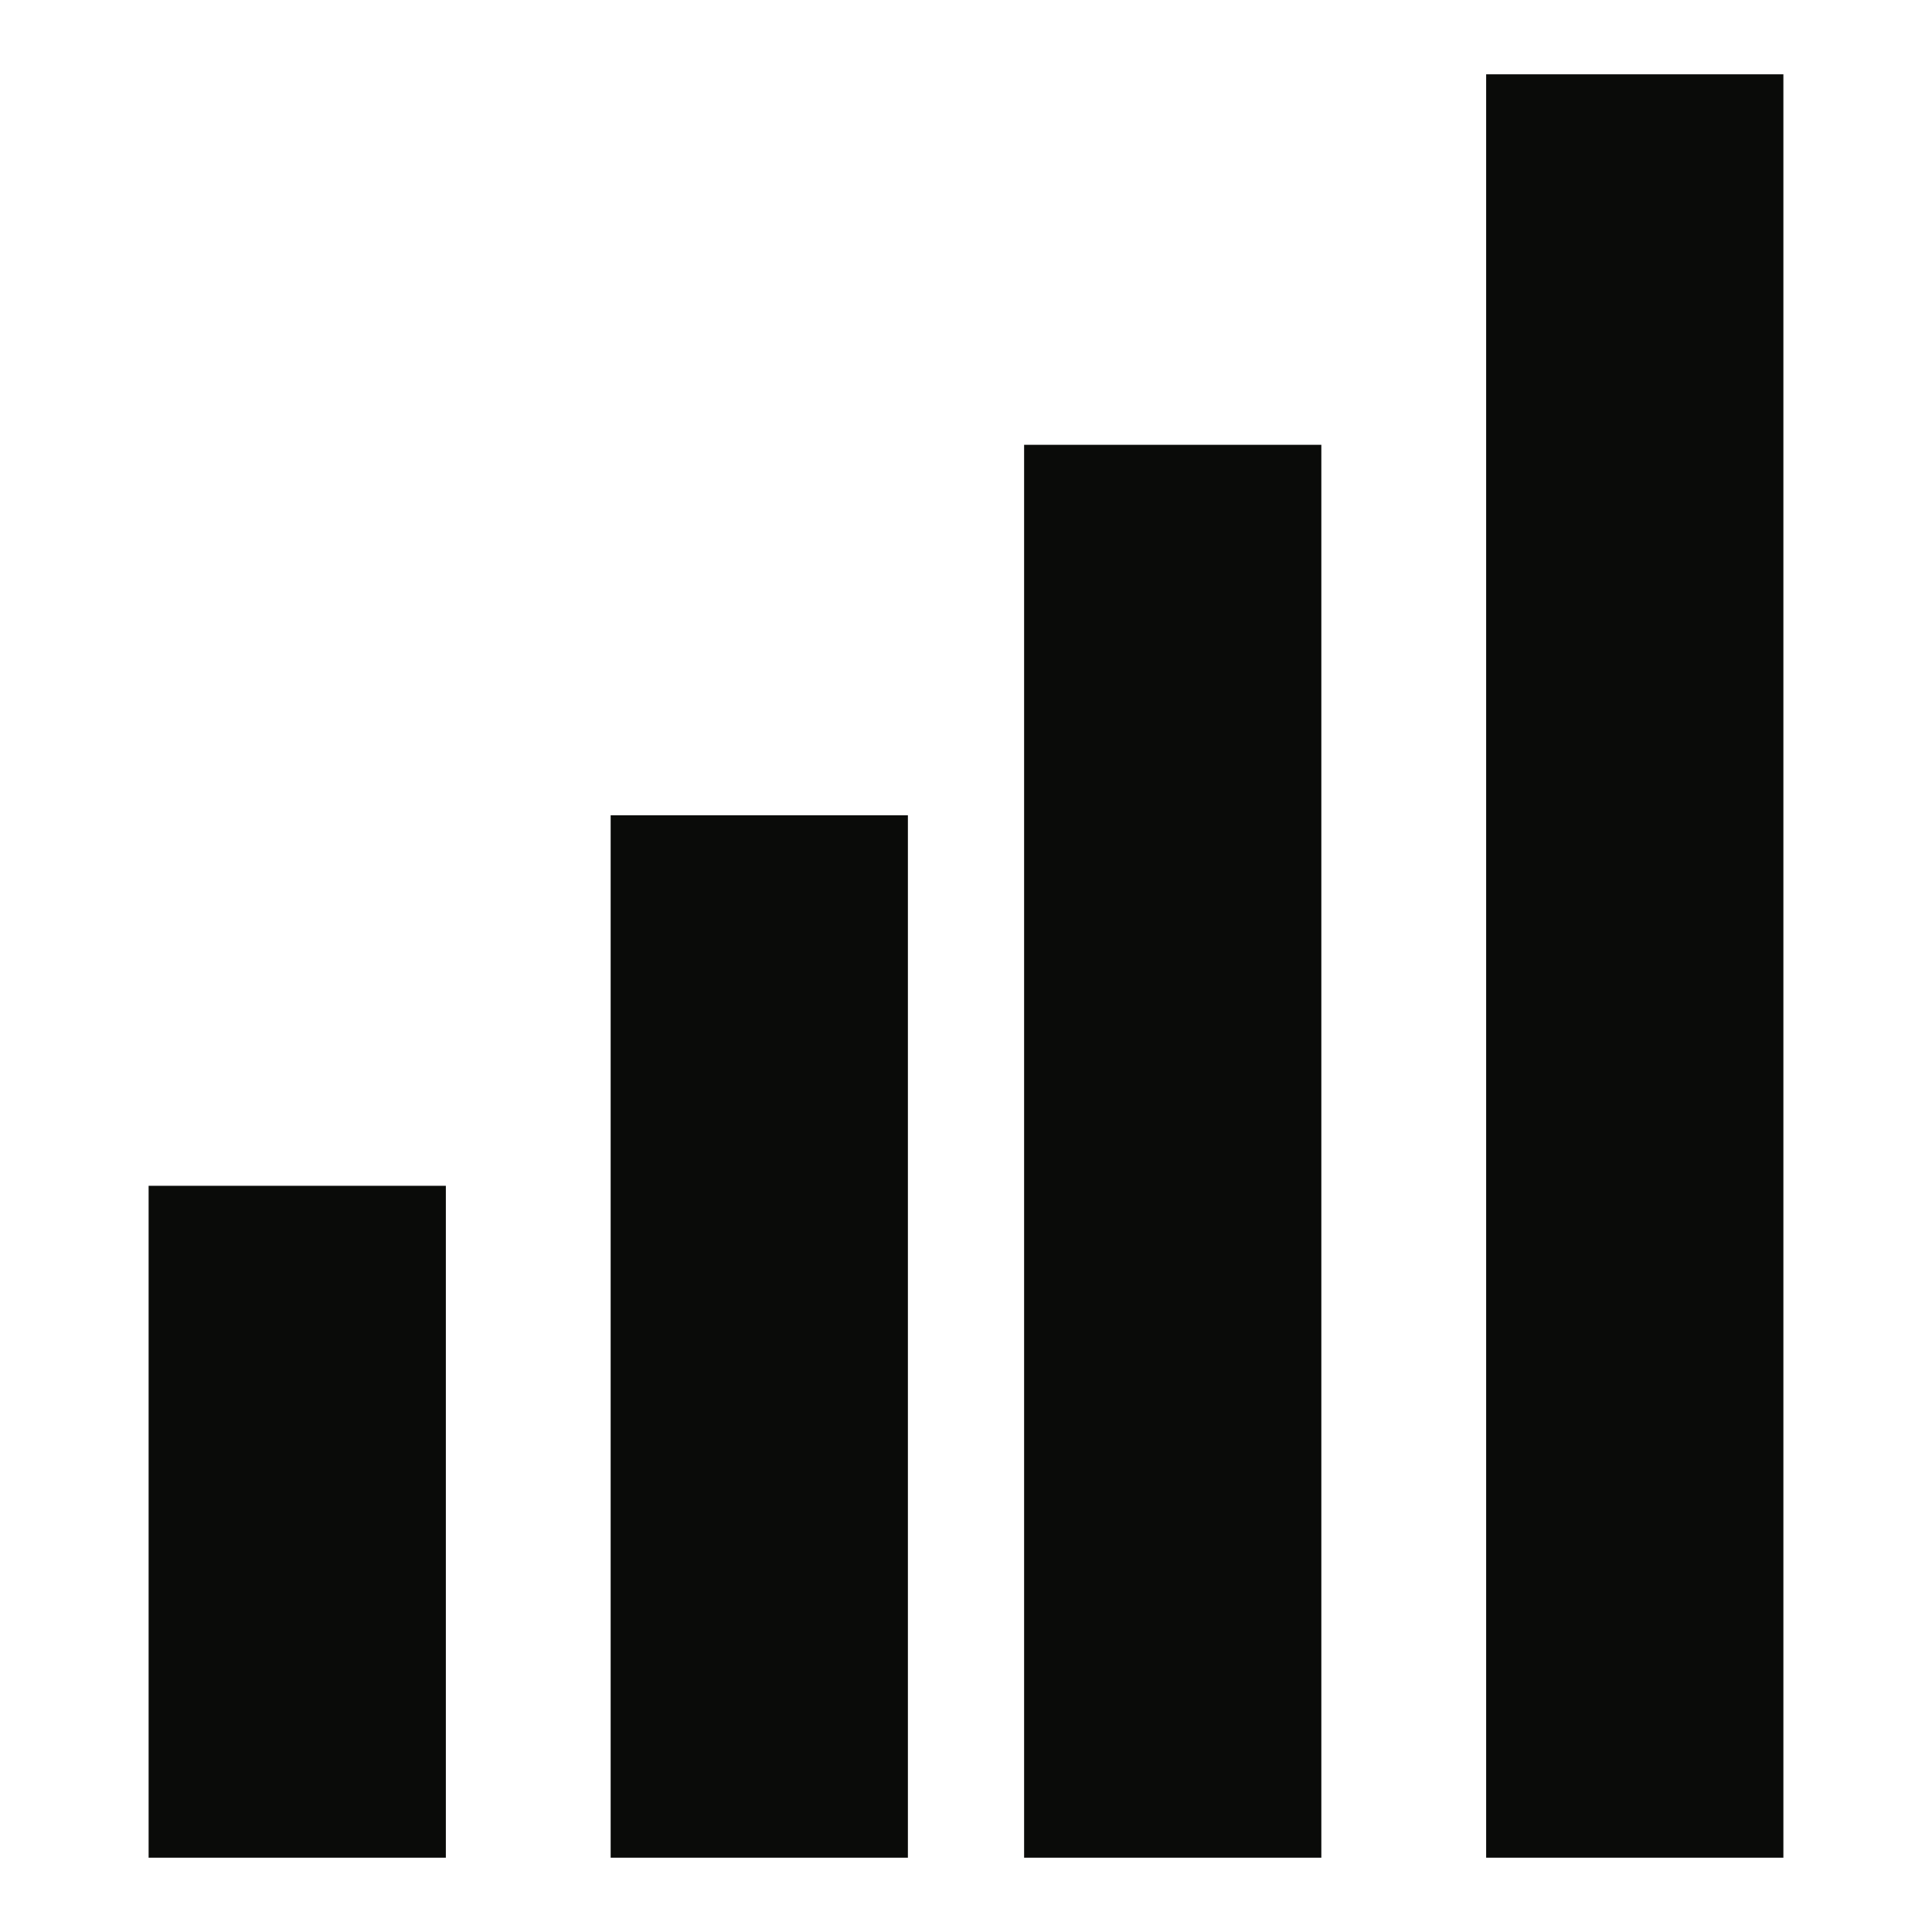
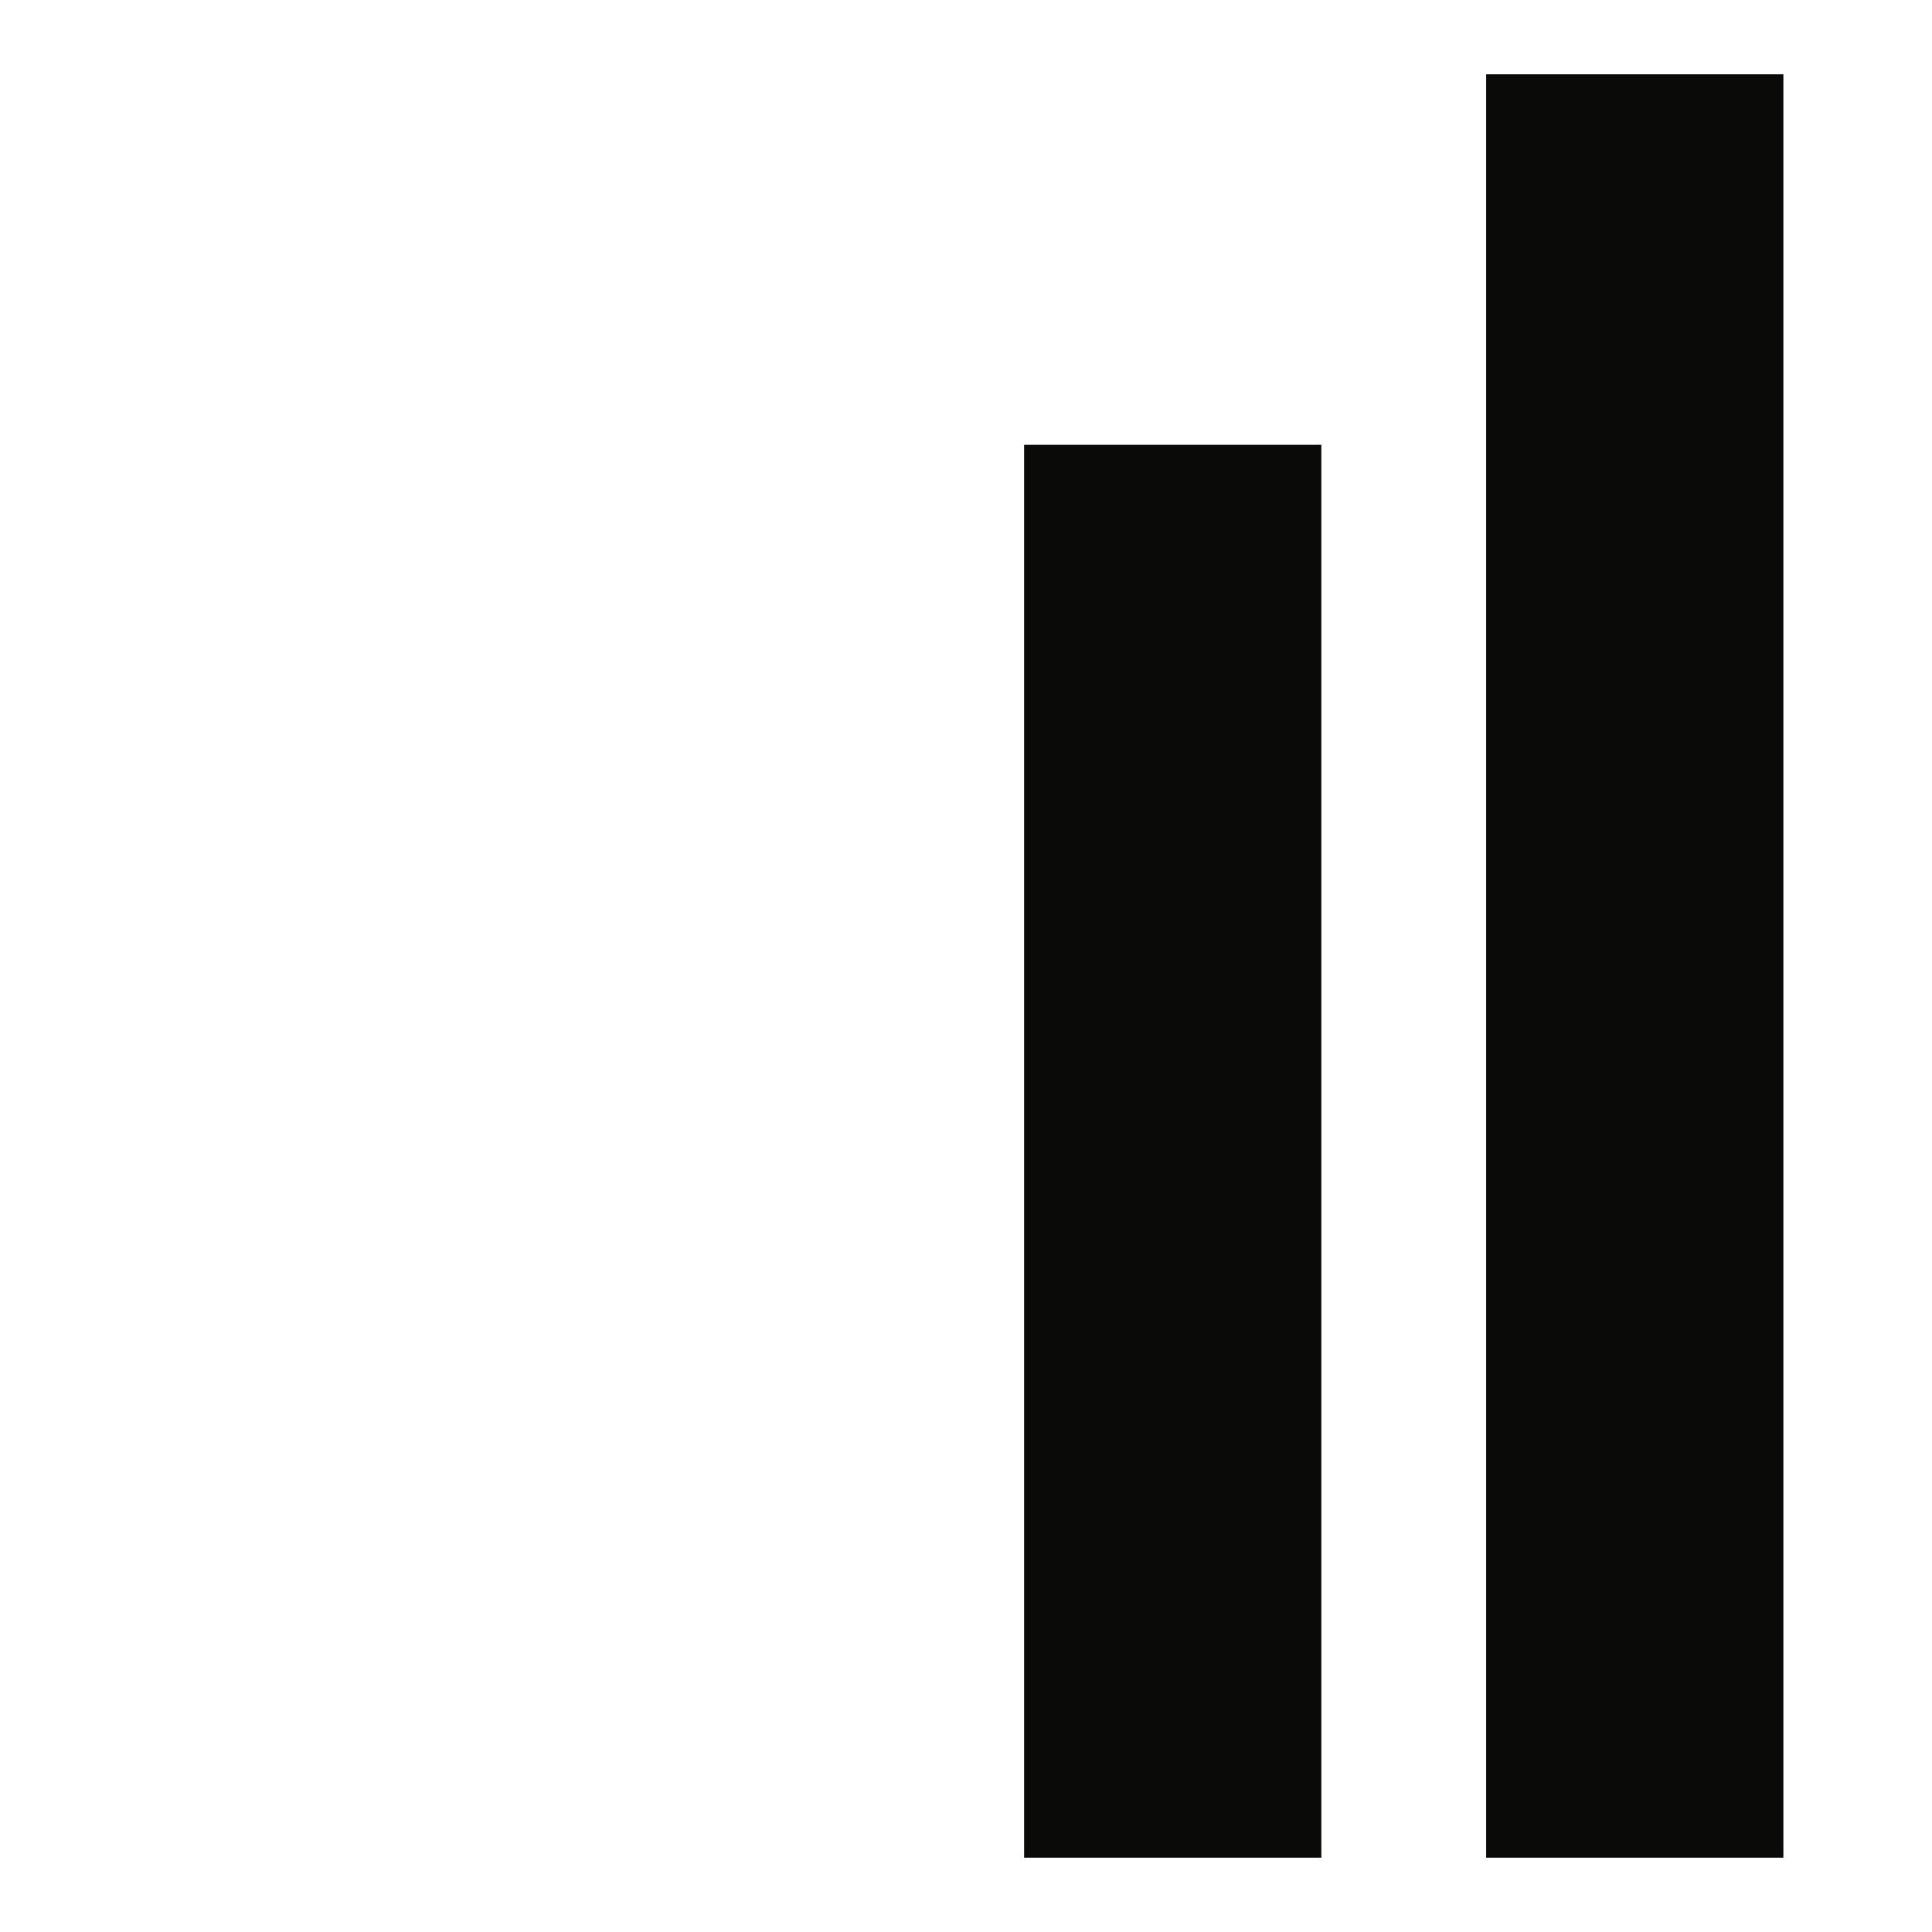
<svg xmlns="http://www.w3.org/2000/svg" id="Laag_1" data-name="Laag 1" viewBox="0 0 130 130">
  <defs>
    <style>
      .cls-1 {
        fill: none;
        stroke: #0a0b09;
        stroke-miterlimit: 10;
        stroke-width: 20px;
      }
    </style>
  </defs>
  <line class="cls-1" x1="110" y1="5" x2="110" y2="125" />
-   <line class="cls-1" x1="51.09" y1="54.86" x2="51.09" y2="125" />
  <line class="cls-1" x1="78.91" y1="29.93" x2="78.91" y2="125" />
-   <line class="cls-1" x1="20" y1="79.79" x2="20" y2="125" />
</svg>